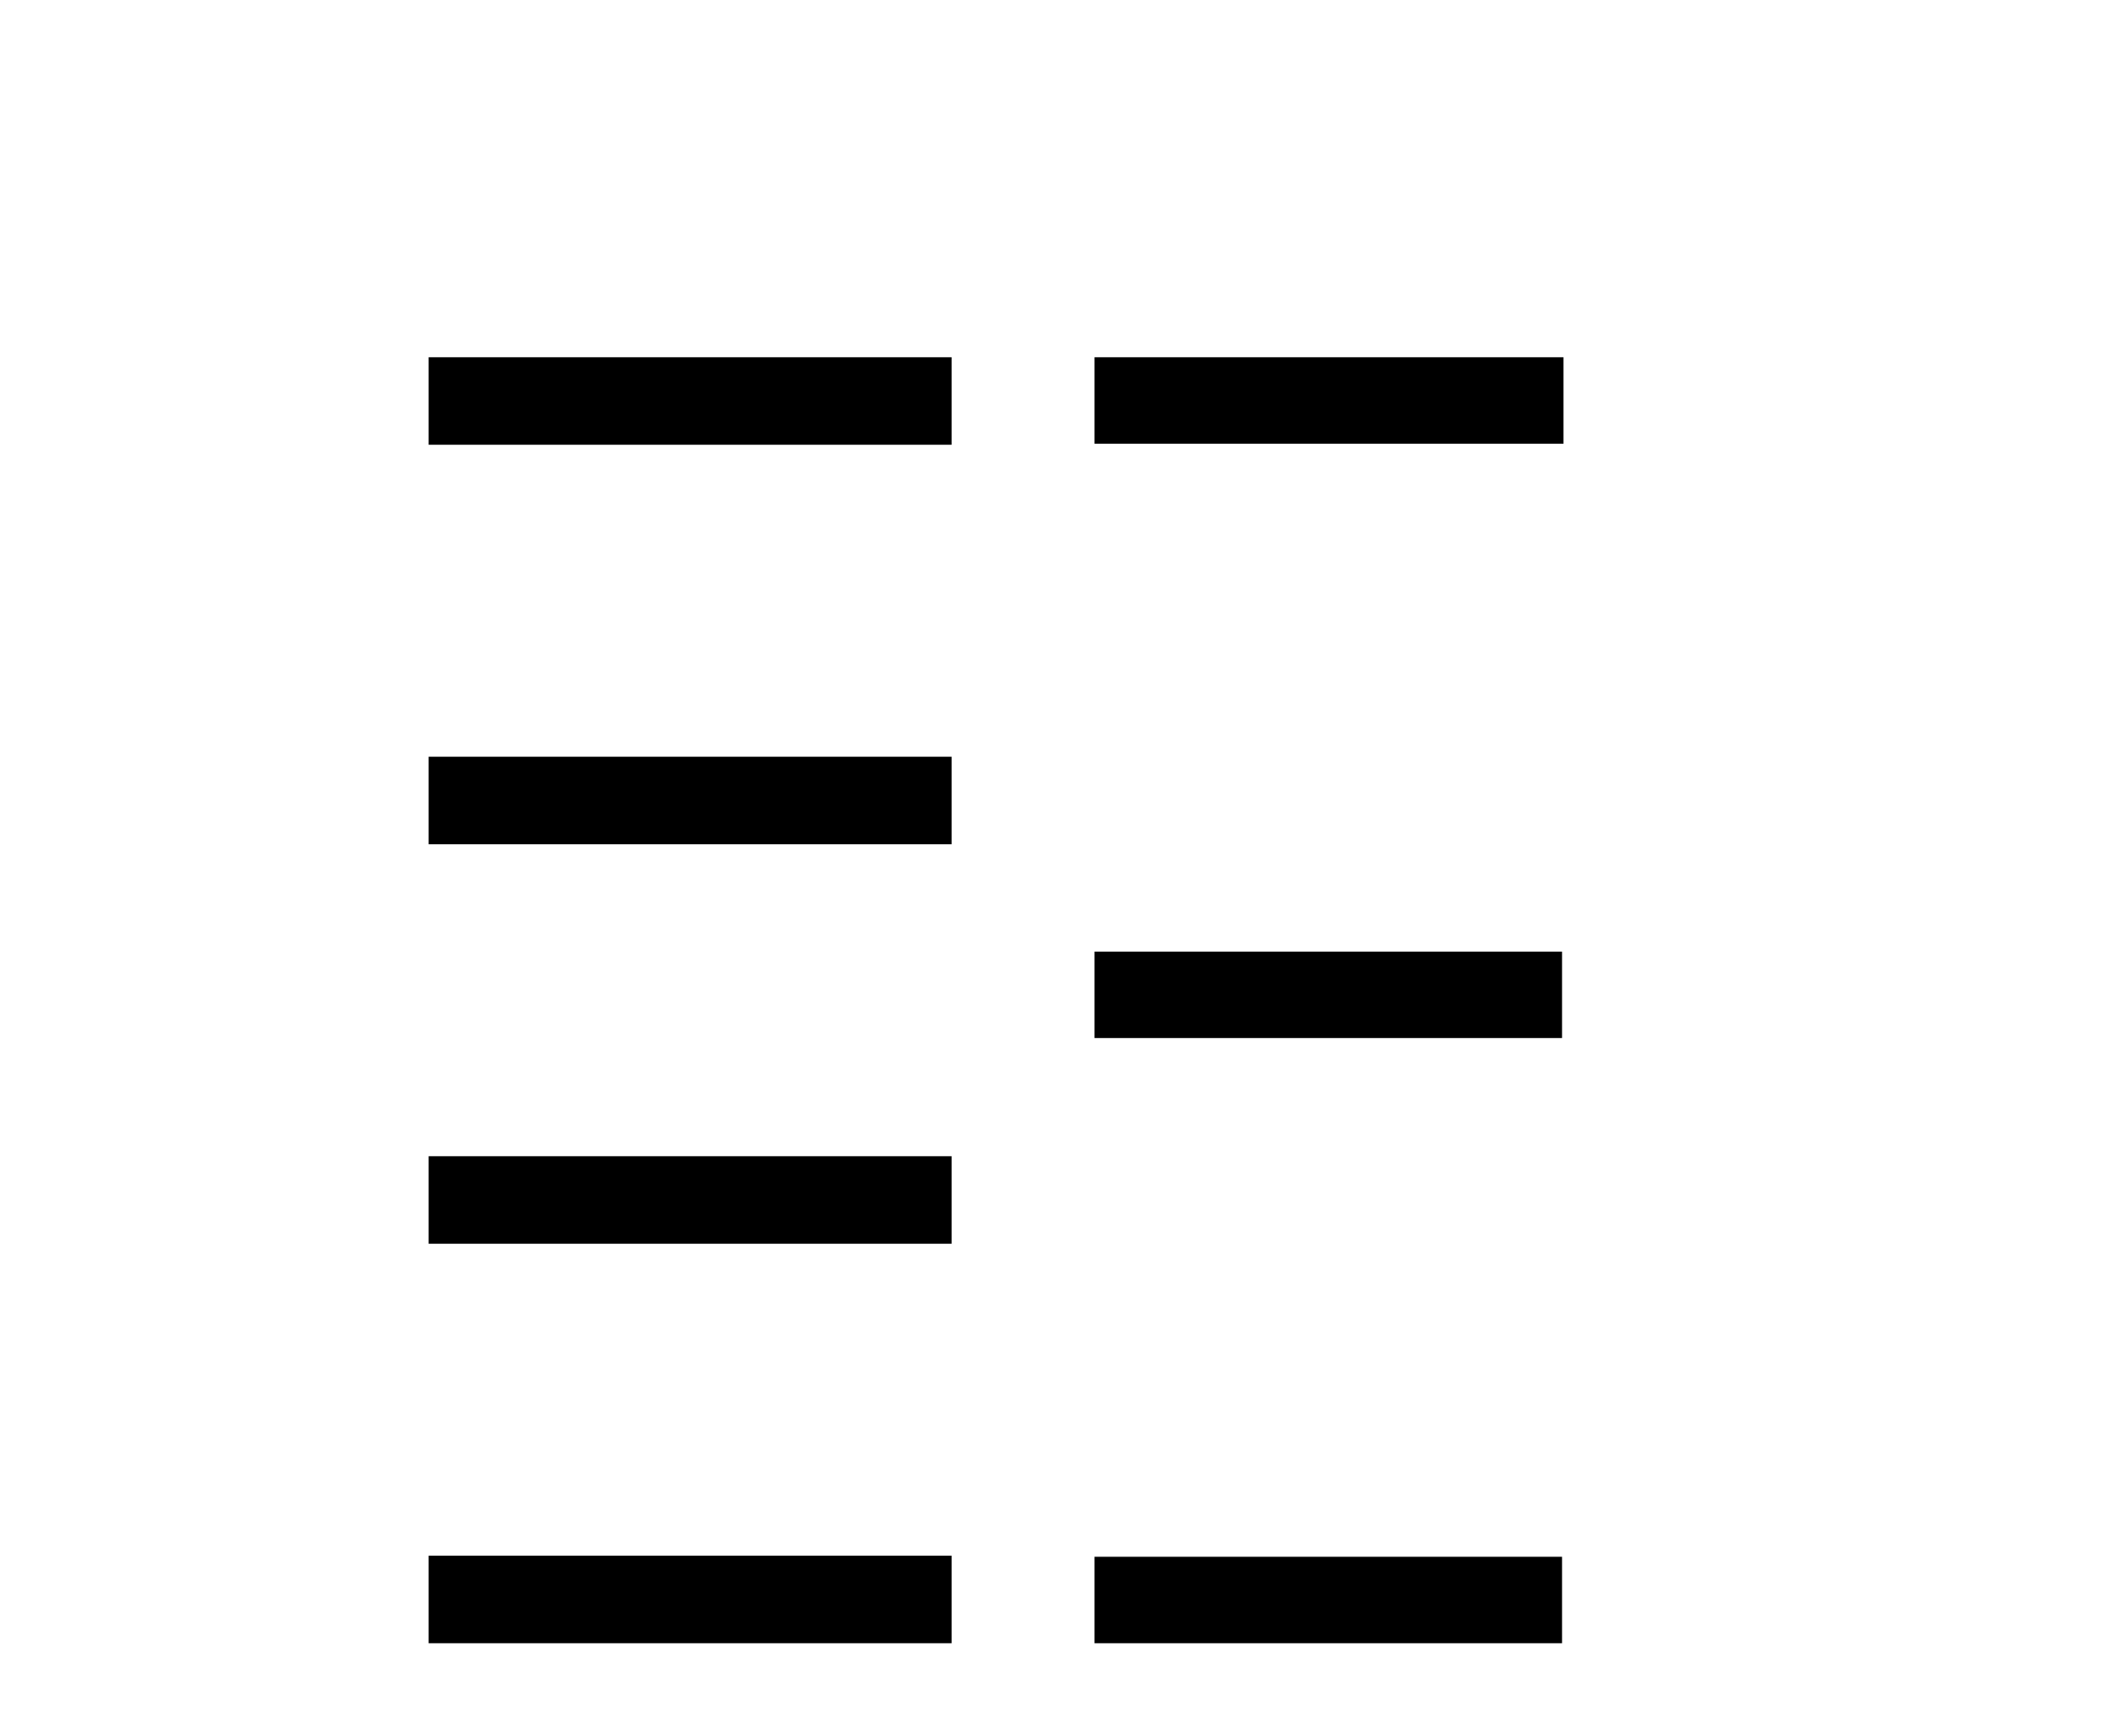
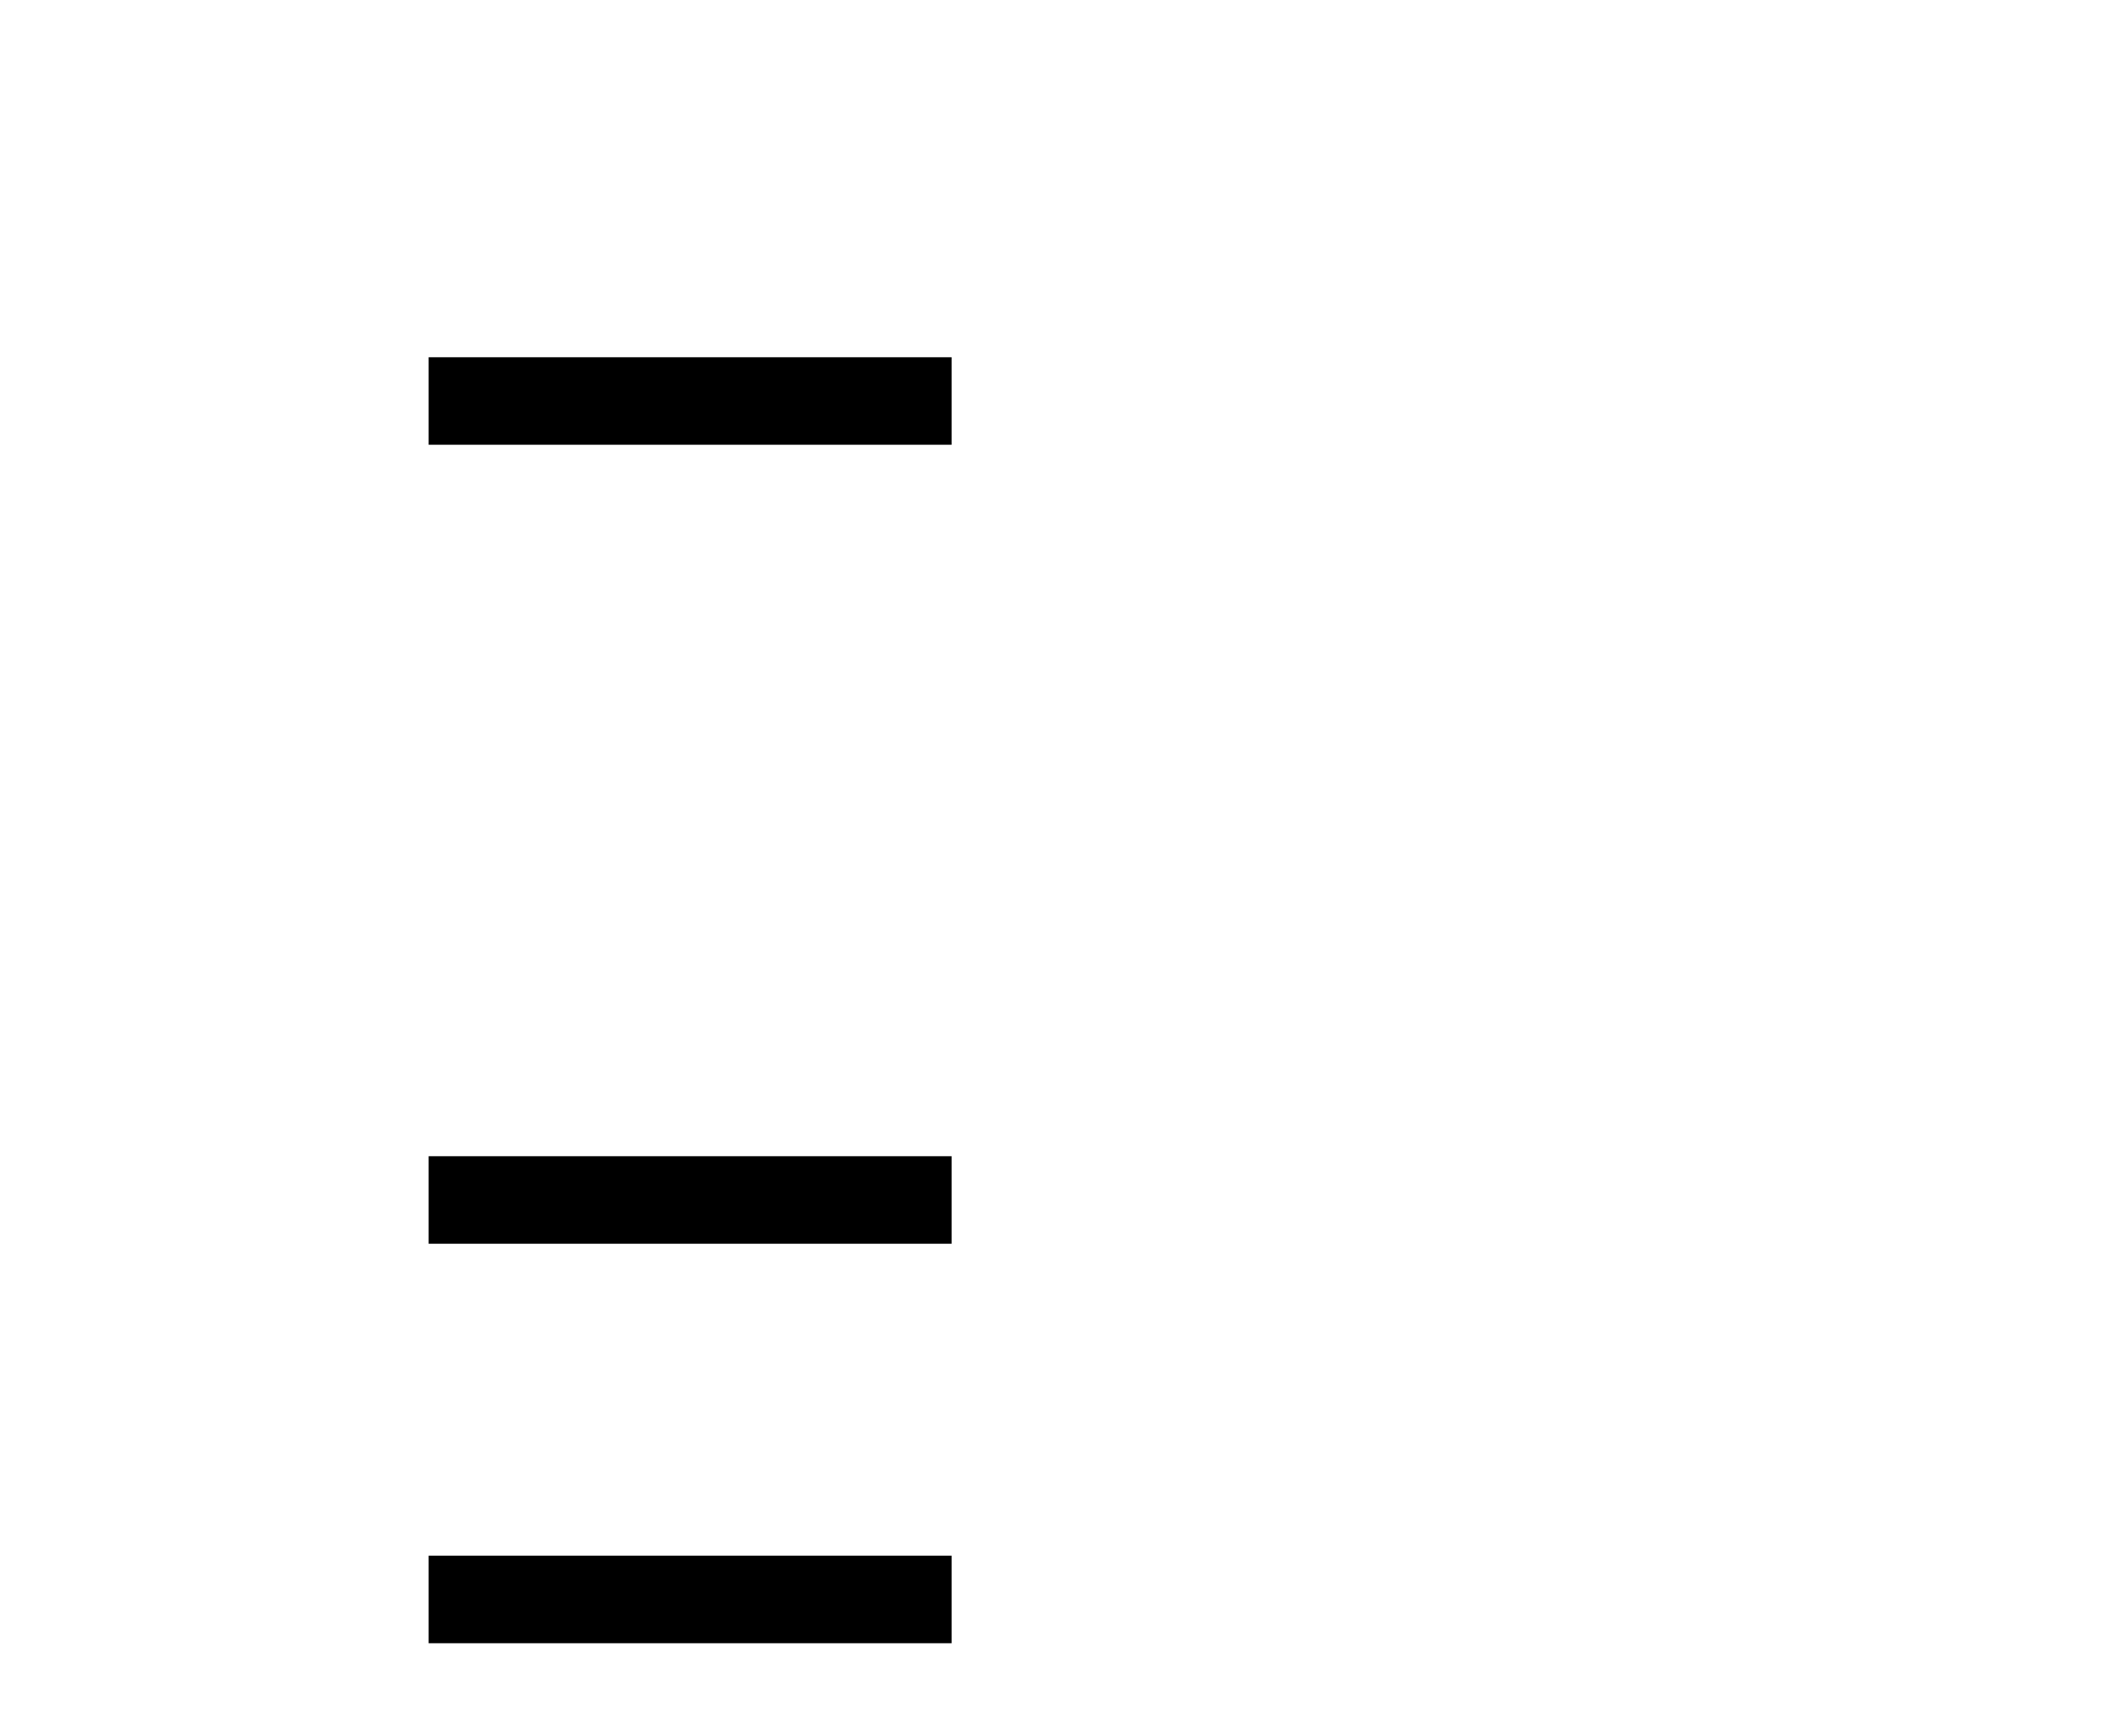
<svg xmlns="http://www.w3.org/2000/svg" width="50.0" height="41.0">
  <path d="M 22.475 8.437 L 10.124 8.437 L 10.124 10.504 L 22.475 10.504 Z" style="fill:#000000;stroke:none" />
-   <path d="M 22.475 17.872 L 10.124 17.872 L 10.124 19.939 L 22.475 19.939 Z" style="fill:#000000;stroke:none" />
  <path d="M 22.475 27.307 L 10.124 27.307 L 10.124 29.374 L 22.475 29.374 Z" style="fill:#000000;stroke:none" />
  <path d="M 22.475 36.742 L 10.124 36.742 L 10.124 38.809 L 22.475 38.809 Z" style="fill:#000000;stroke:none" />
-   <path d="M 25.85 8.437 L 25.85 10.479 L 36.927 10.479 L 36.927 8.437 ZM 25.85 22.475 L 25.85 24.516 L 36.893 24.516 L 36.893 22.475 ZM 25.85 36.767 L 25.85 38.809 L 36.893 38.809 L 36.893 36.767 Z" style="fill:#000000;stroke:none" />
</svg>